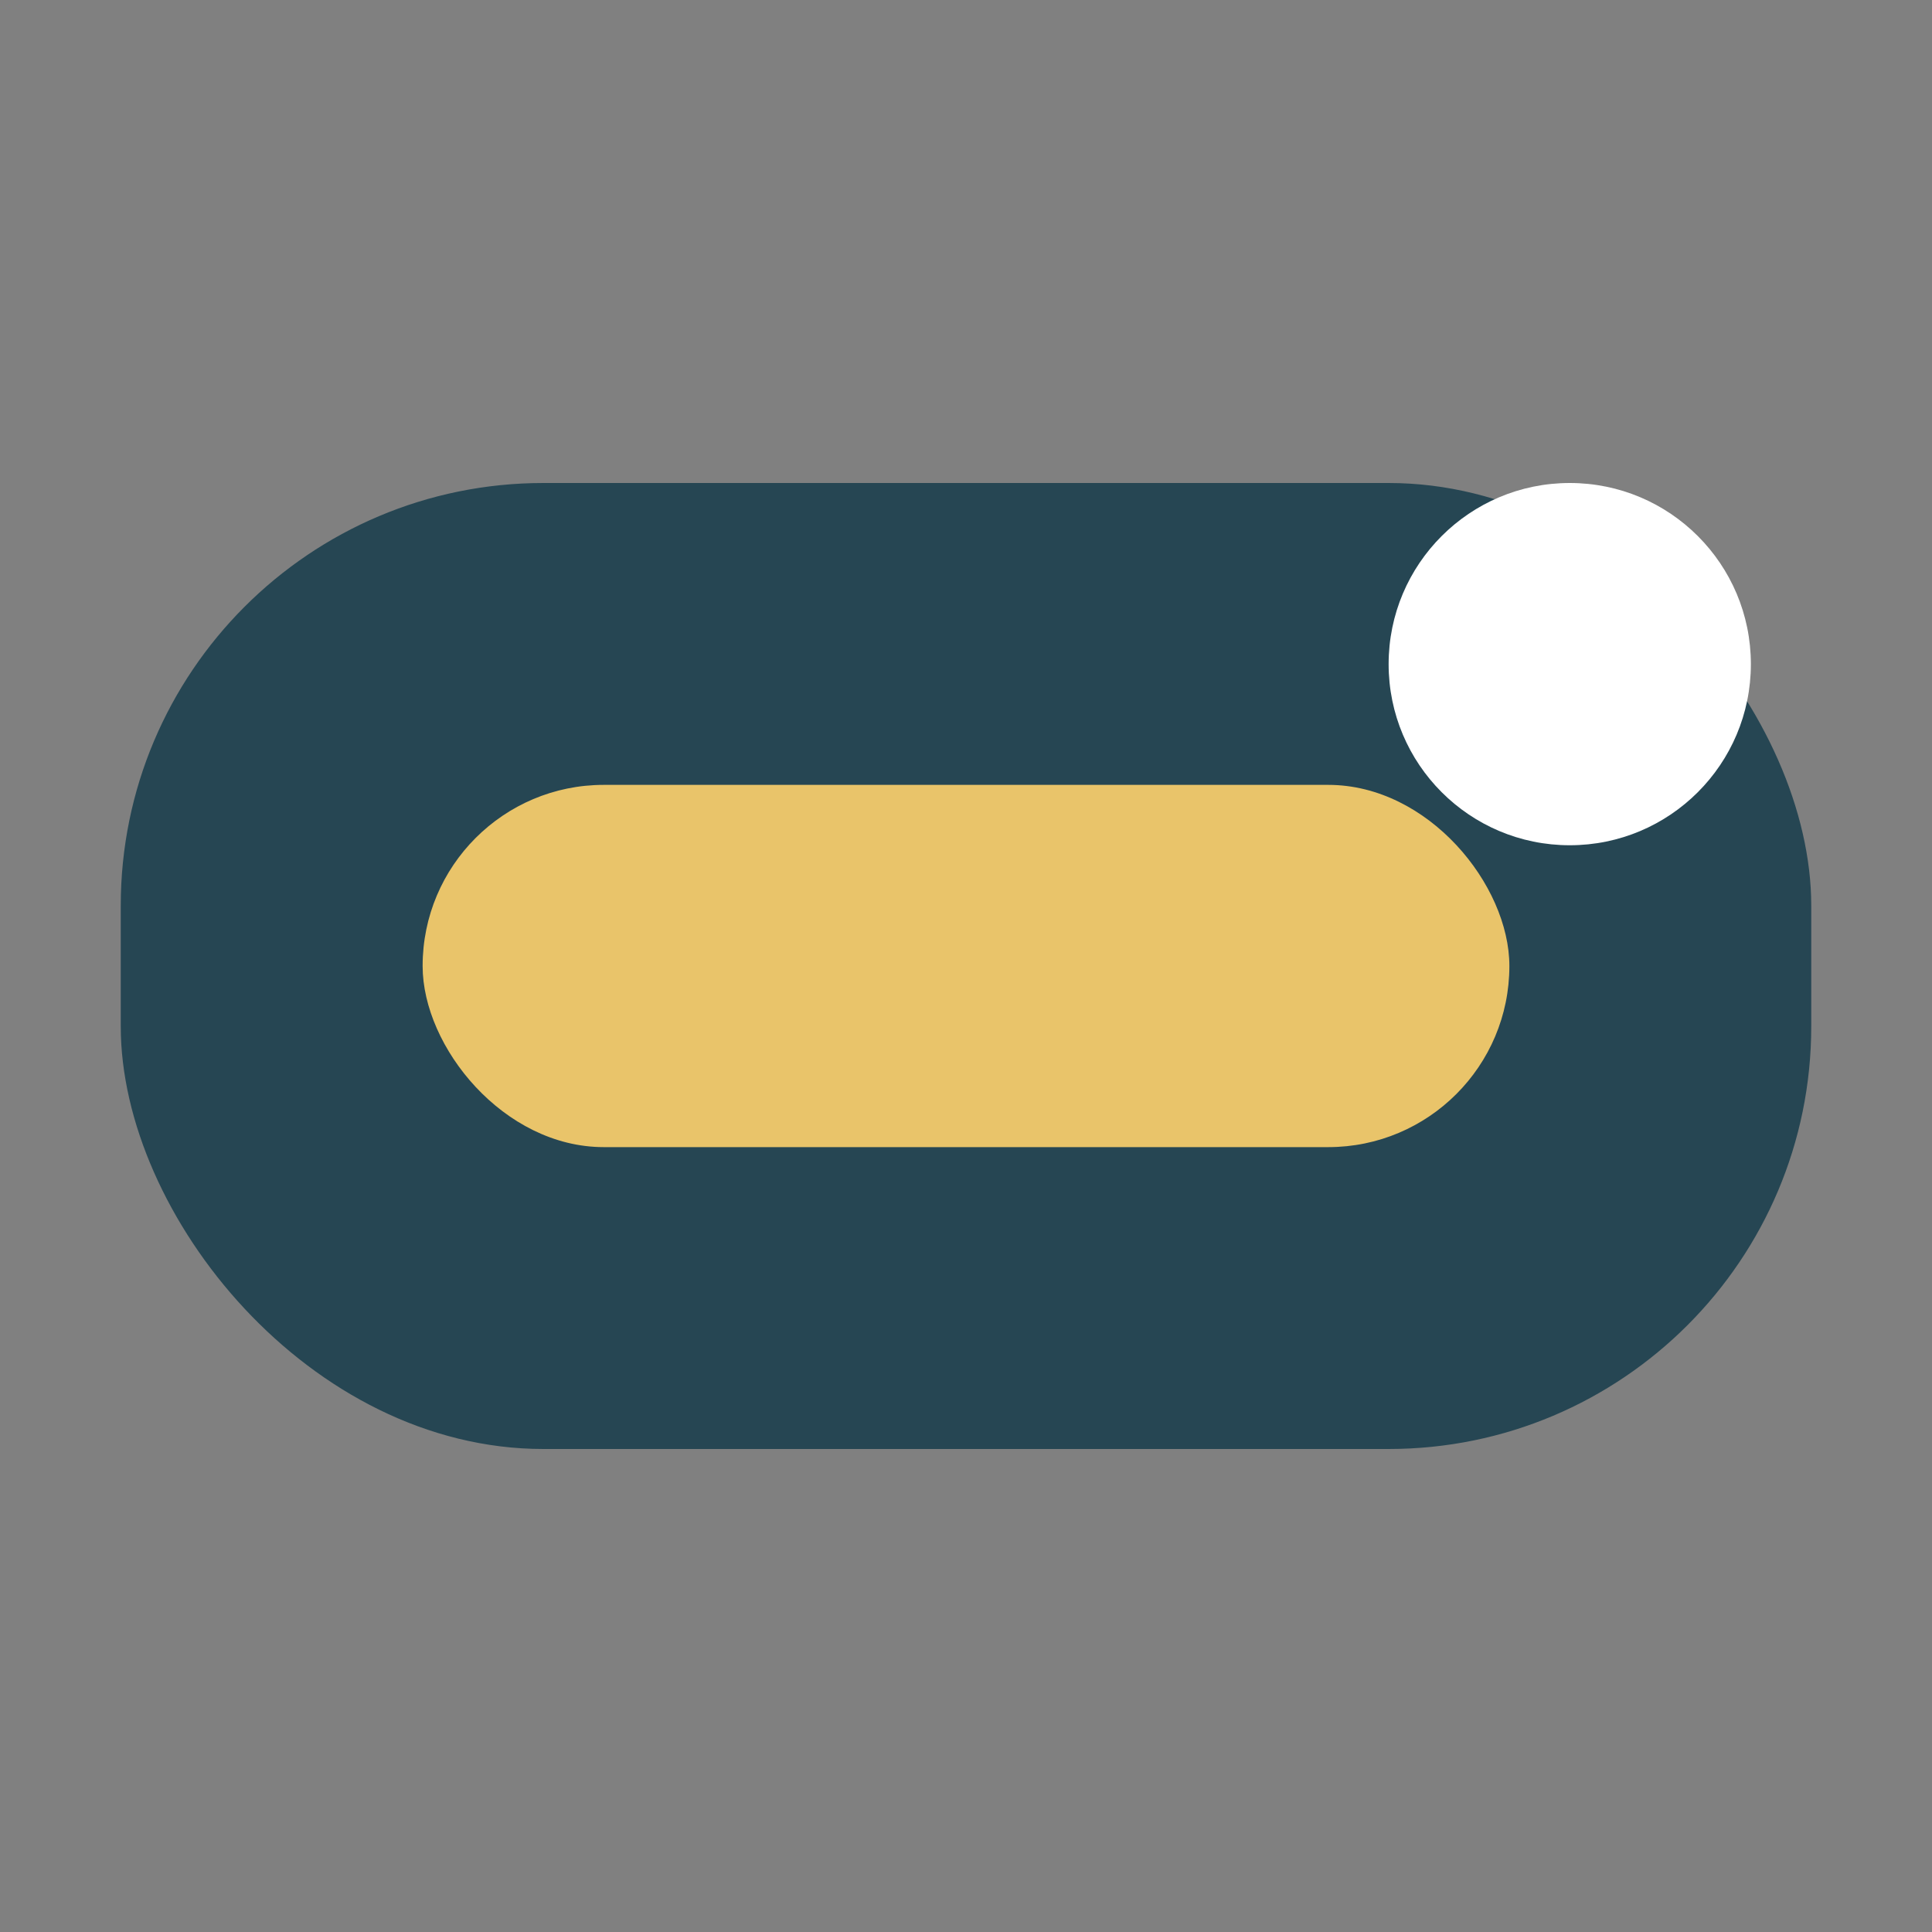
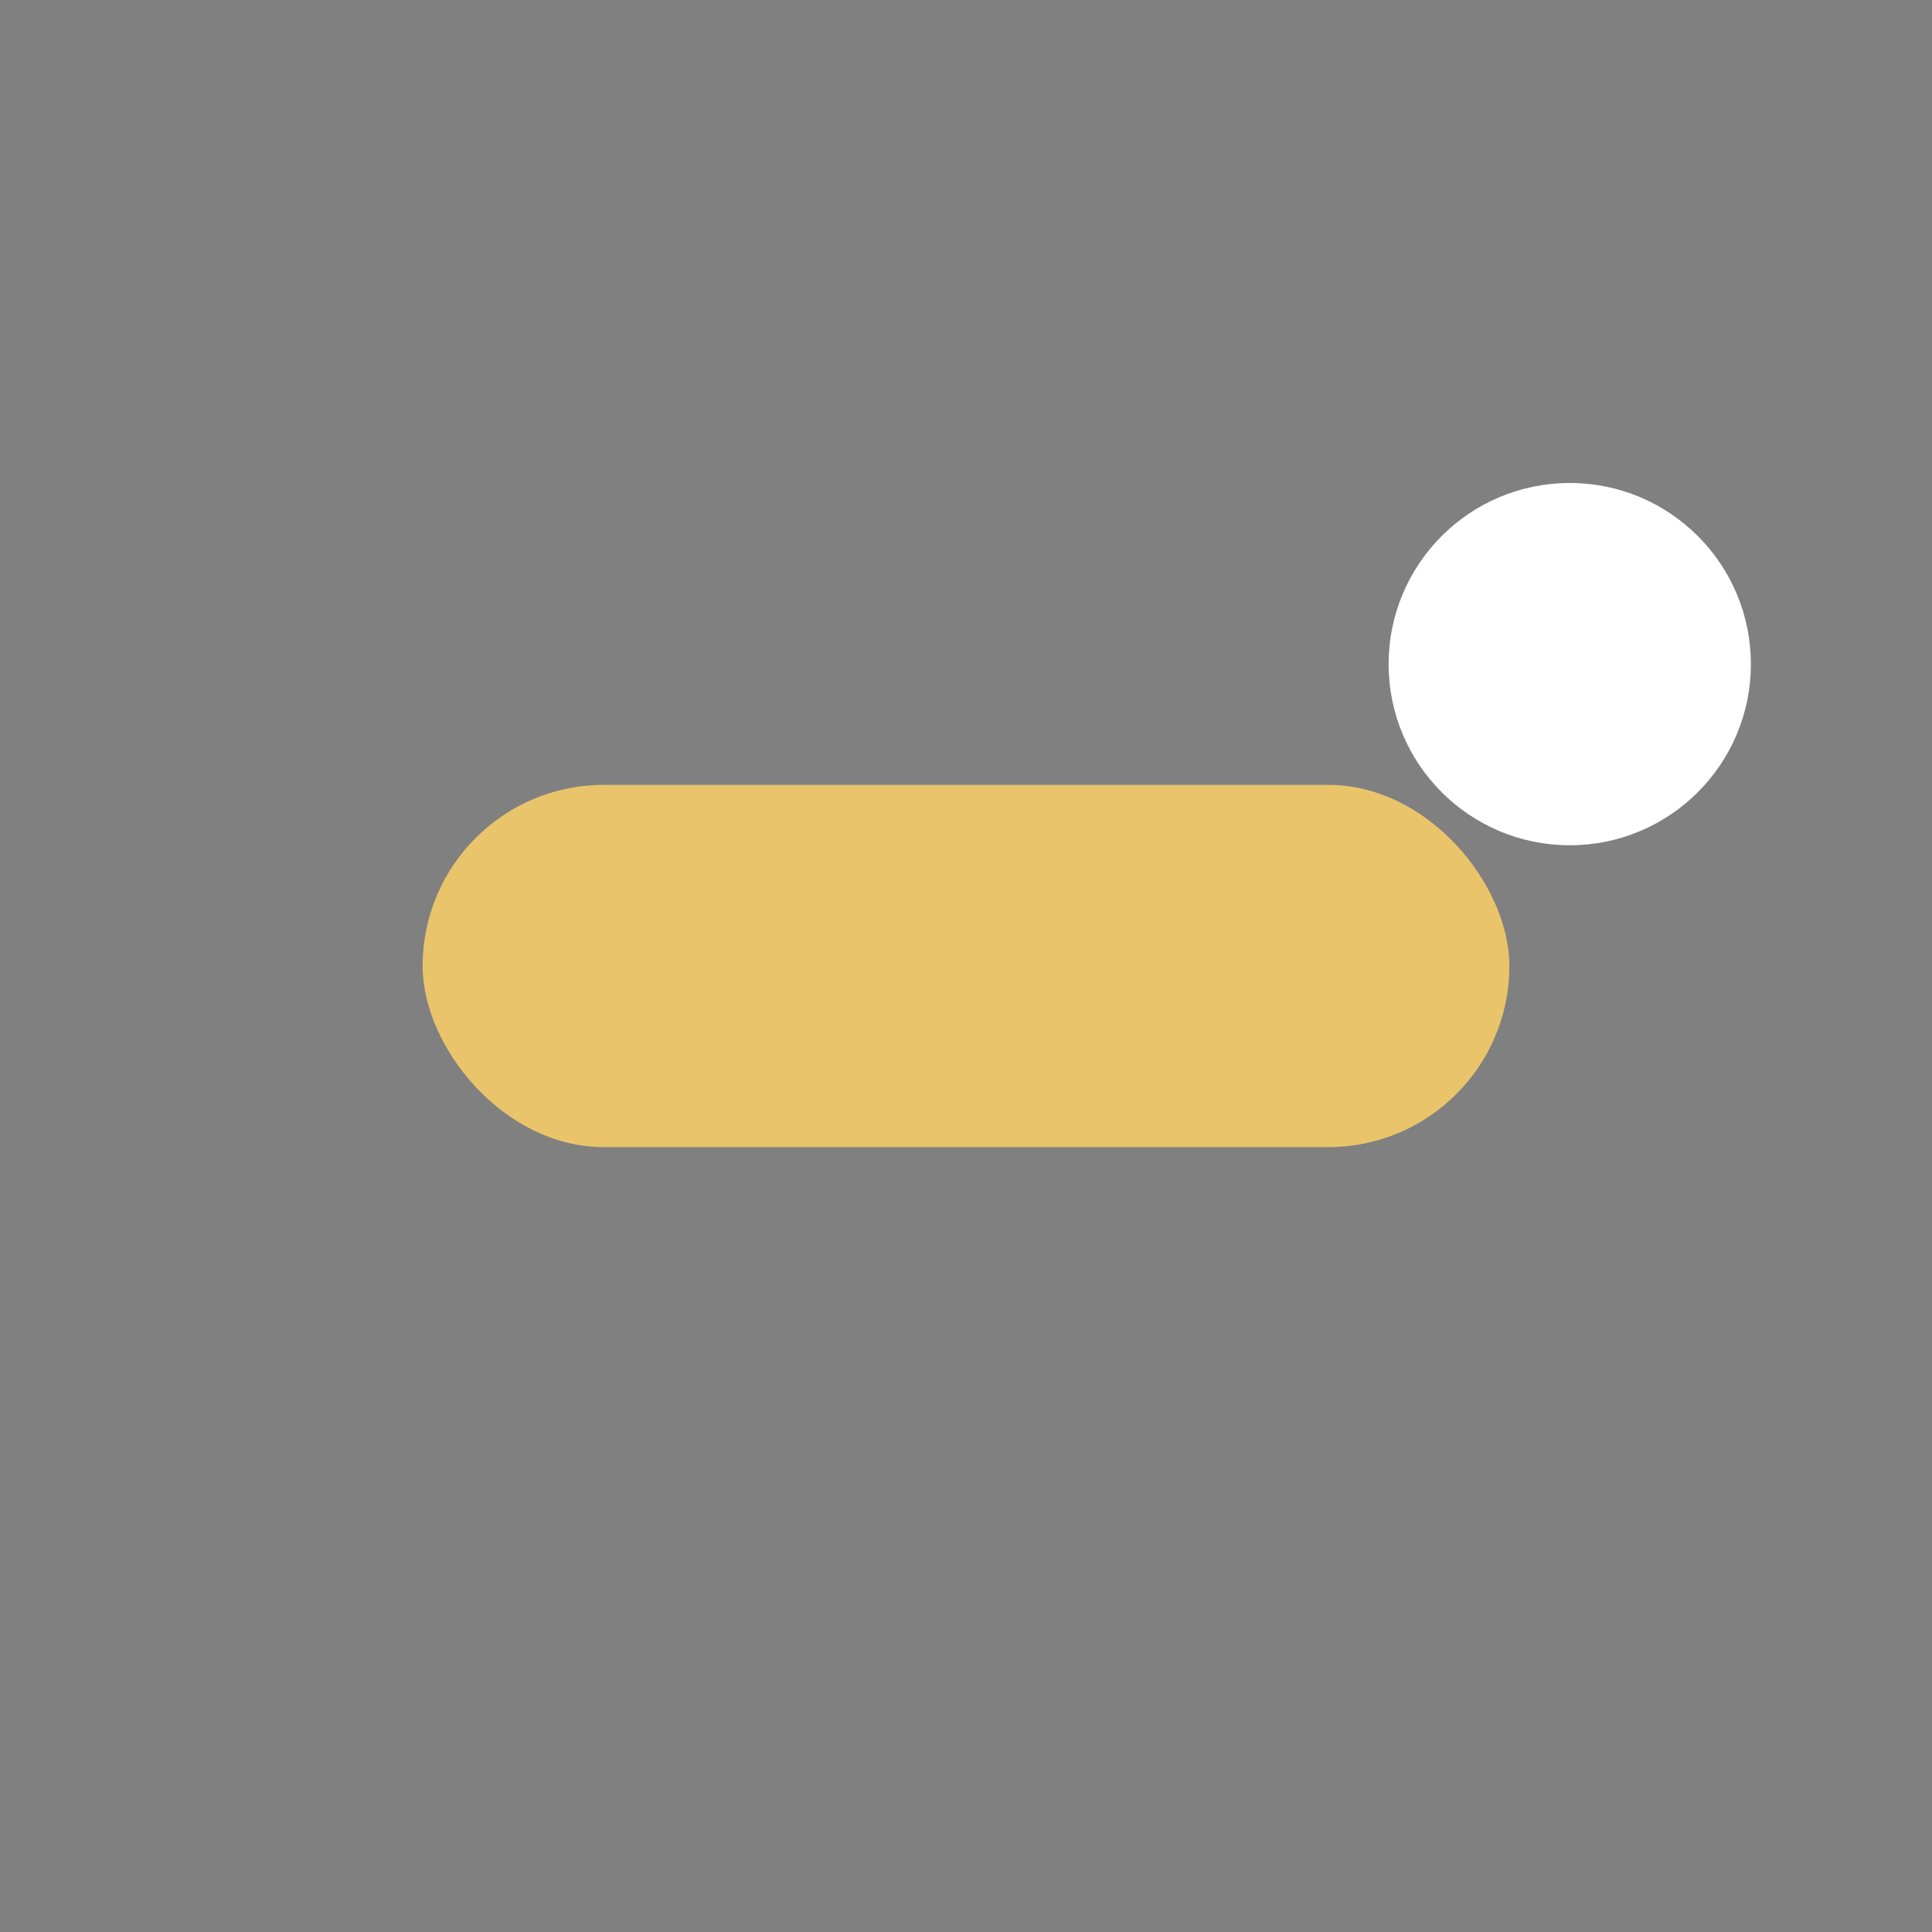
<svg xmlns="http://www.w3.org/2000/svg" width="32" height="32" viewBox="0 0 32 32">
  <rect x="0" y="0" width="32" height="32" fill="#808080" stroke="none" />
-   <rect x="2" y="8" width="28" height="16" rx="7" fill="#264653" />
  <rect x="7" y="13" width="18" height="6" rx="3" fill="#E9C46A" />
  <circle cx="26" cy="11" r="3" fill="#FFFFFF" />
</svg>